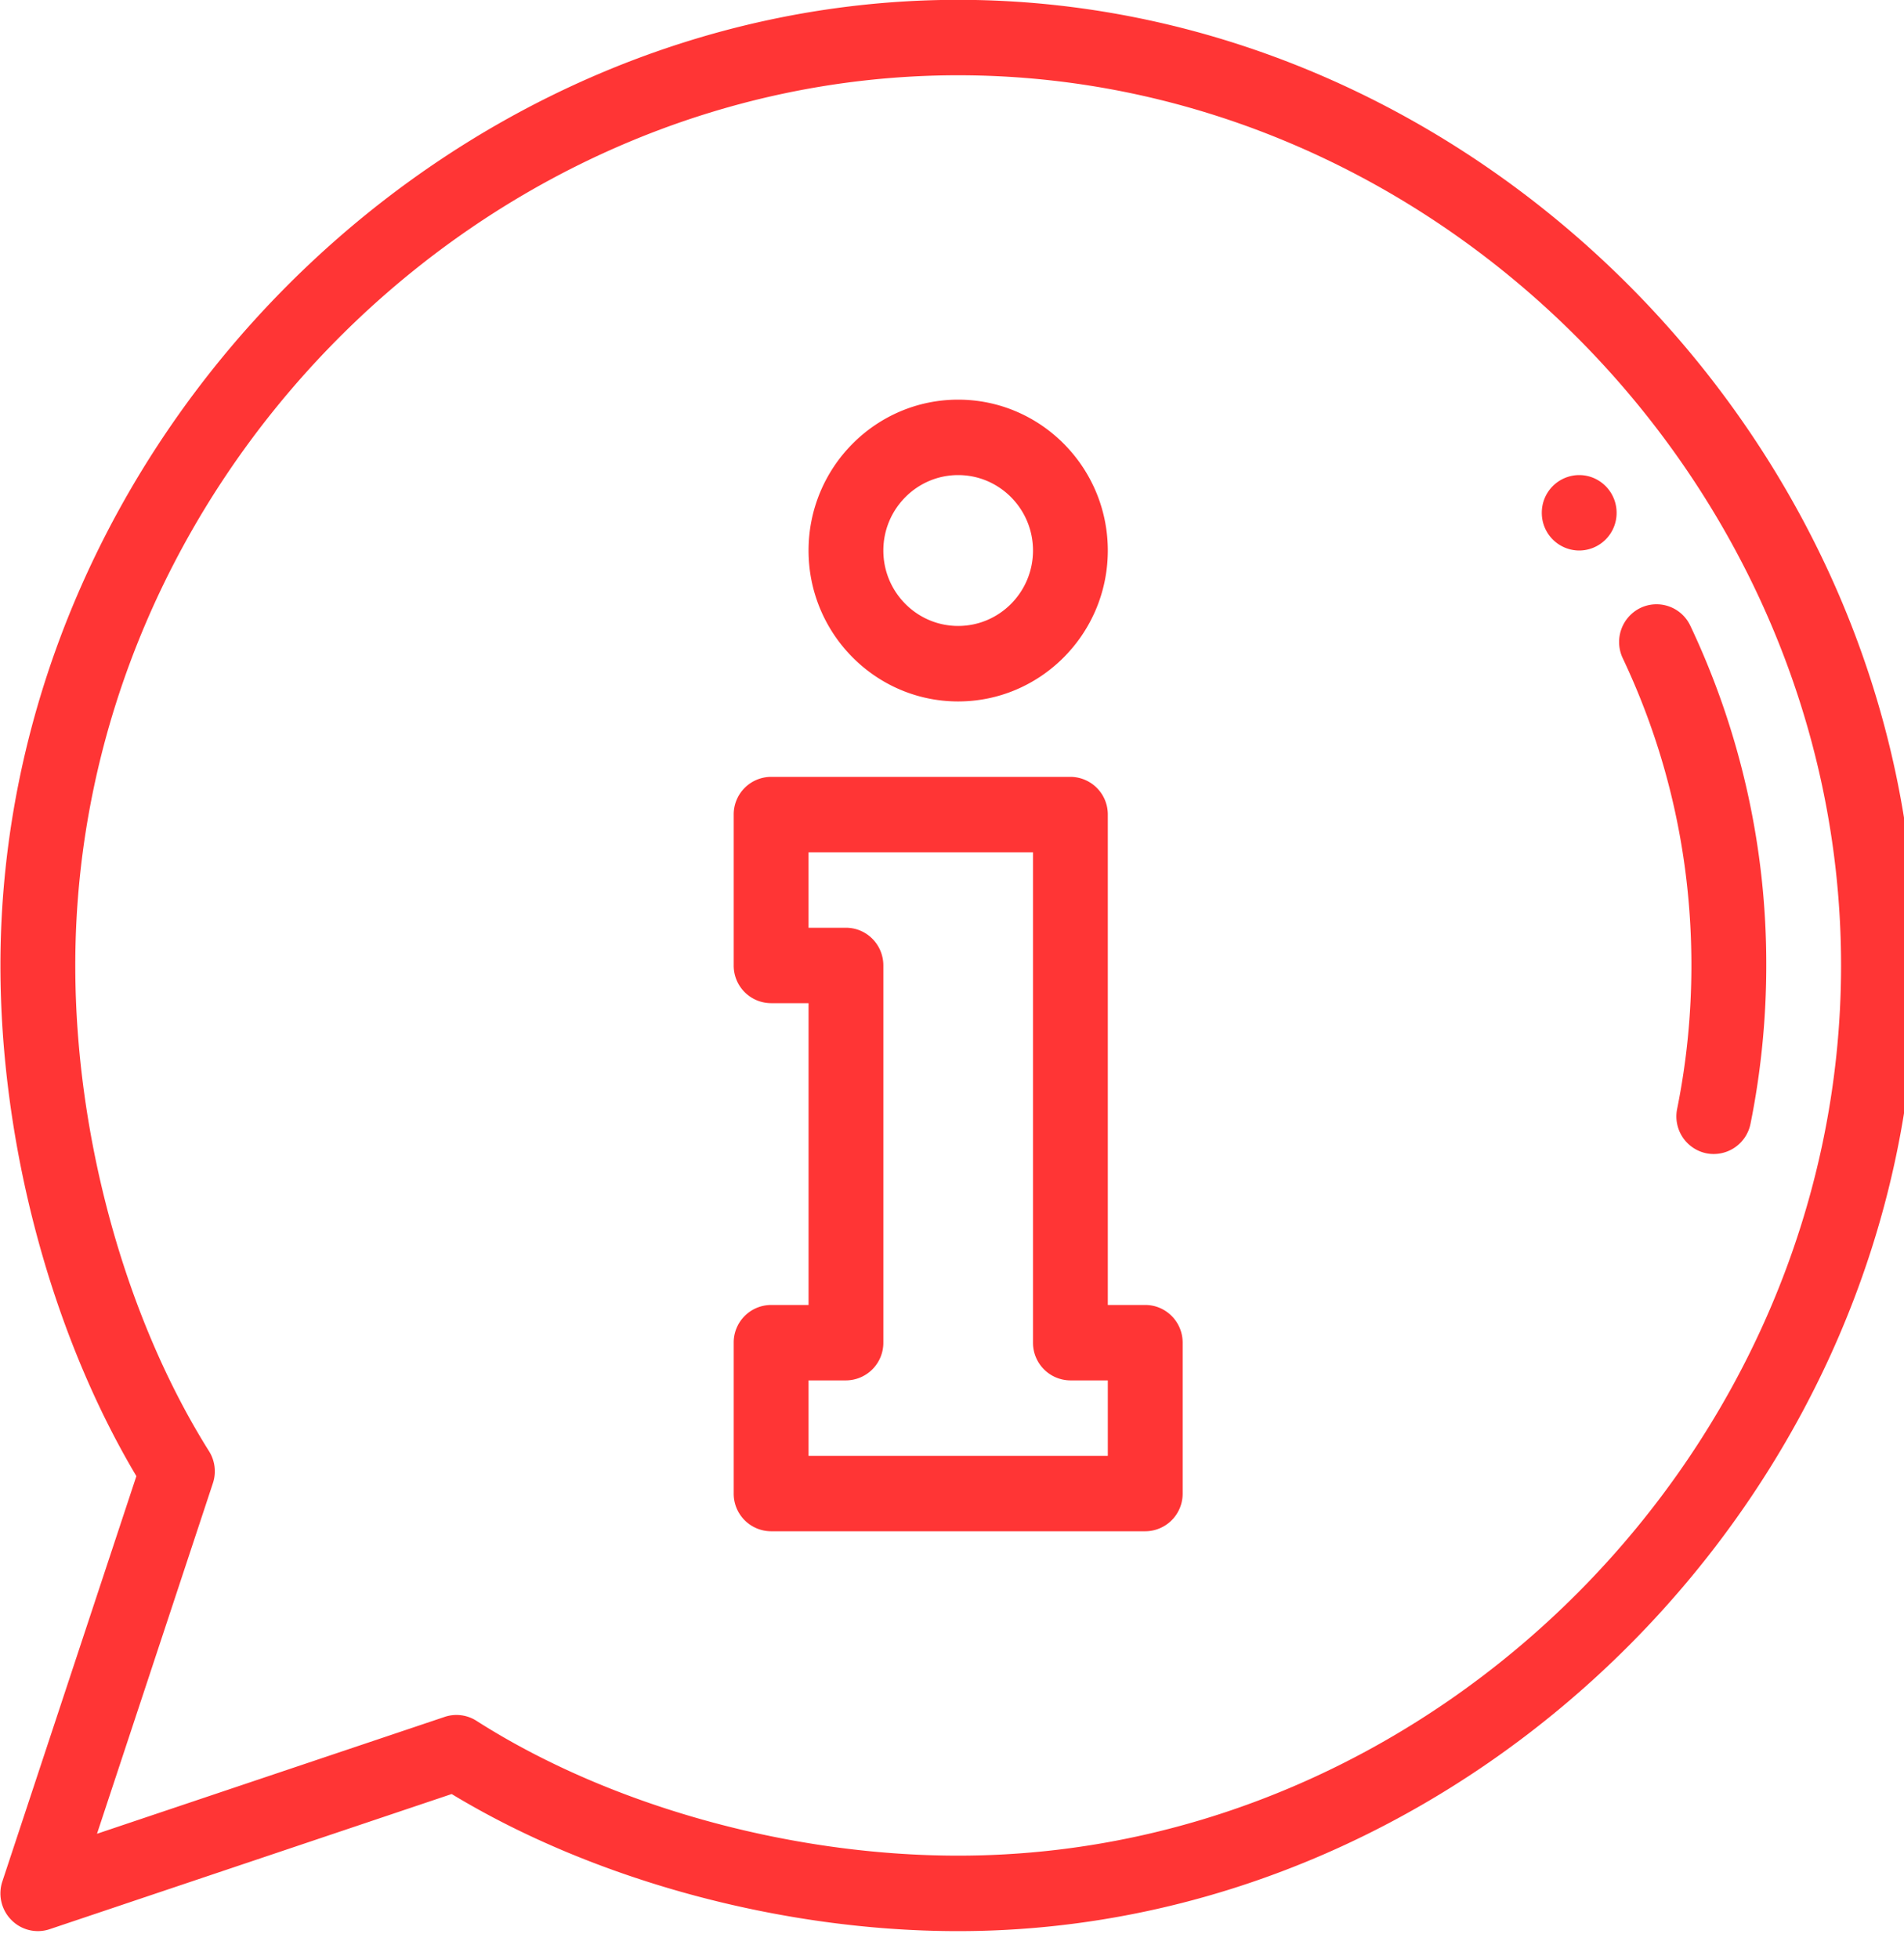
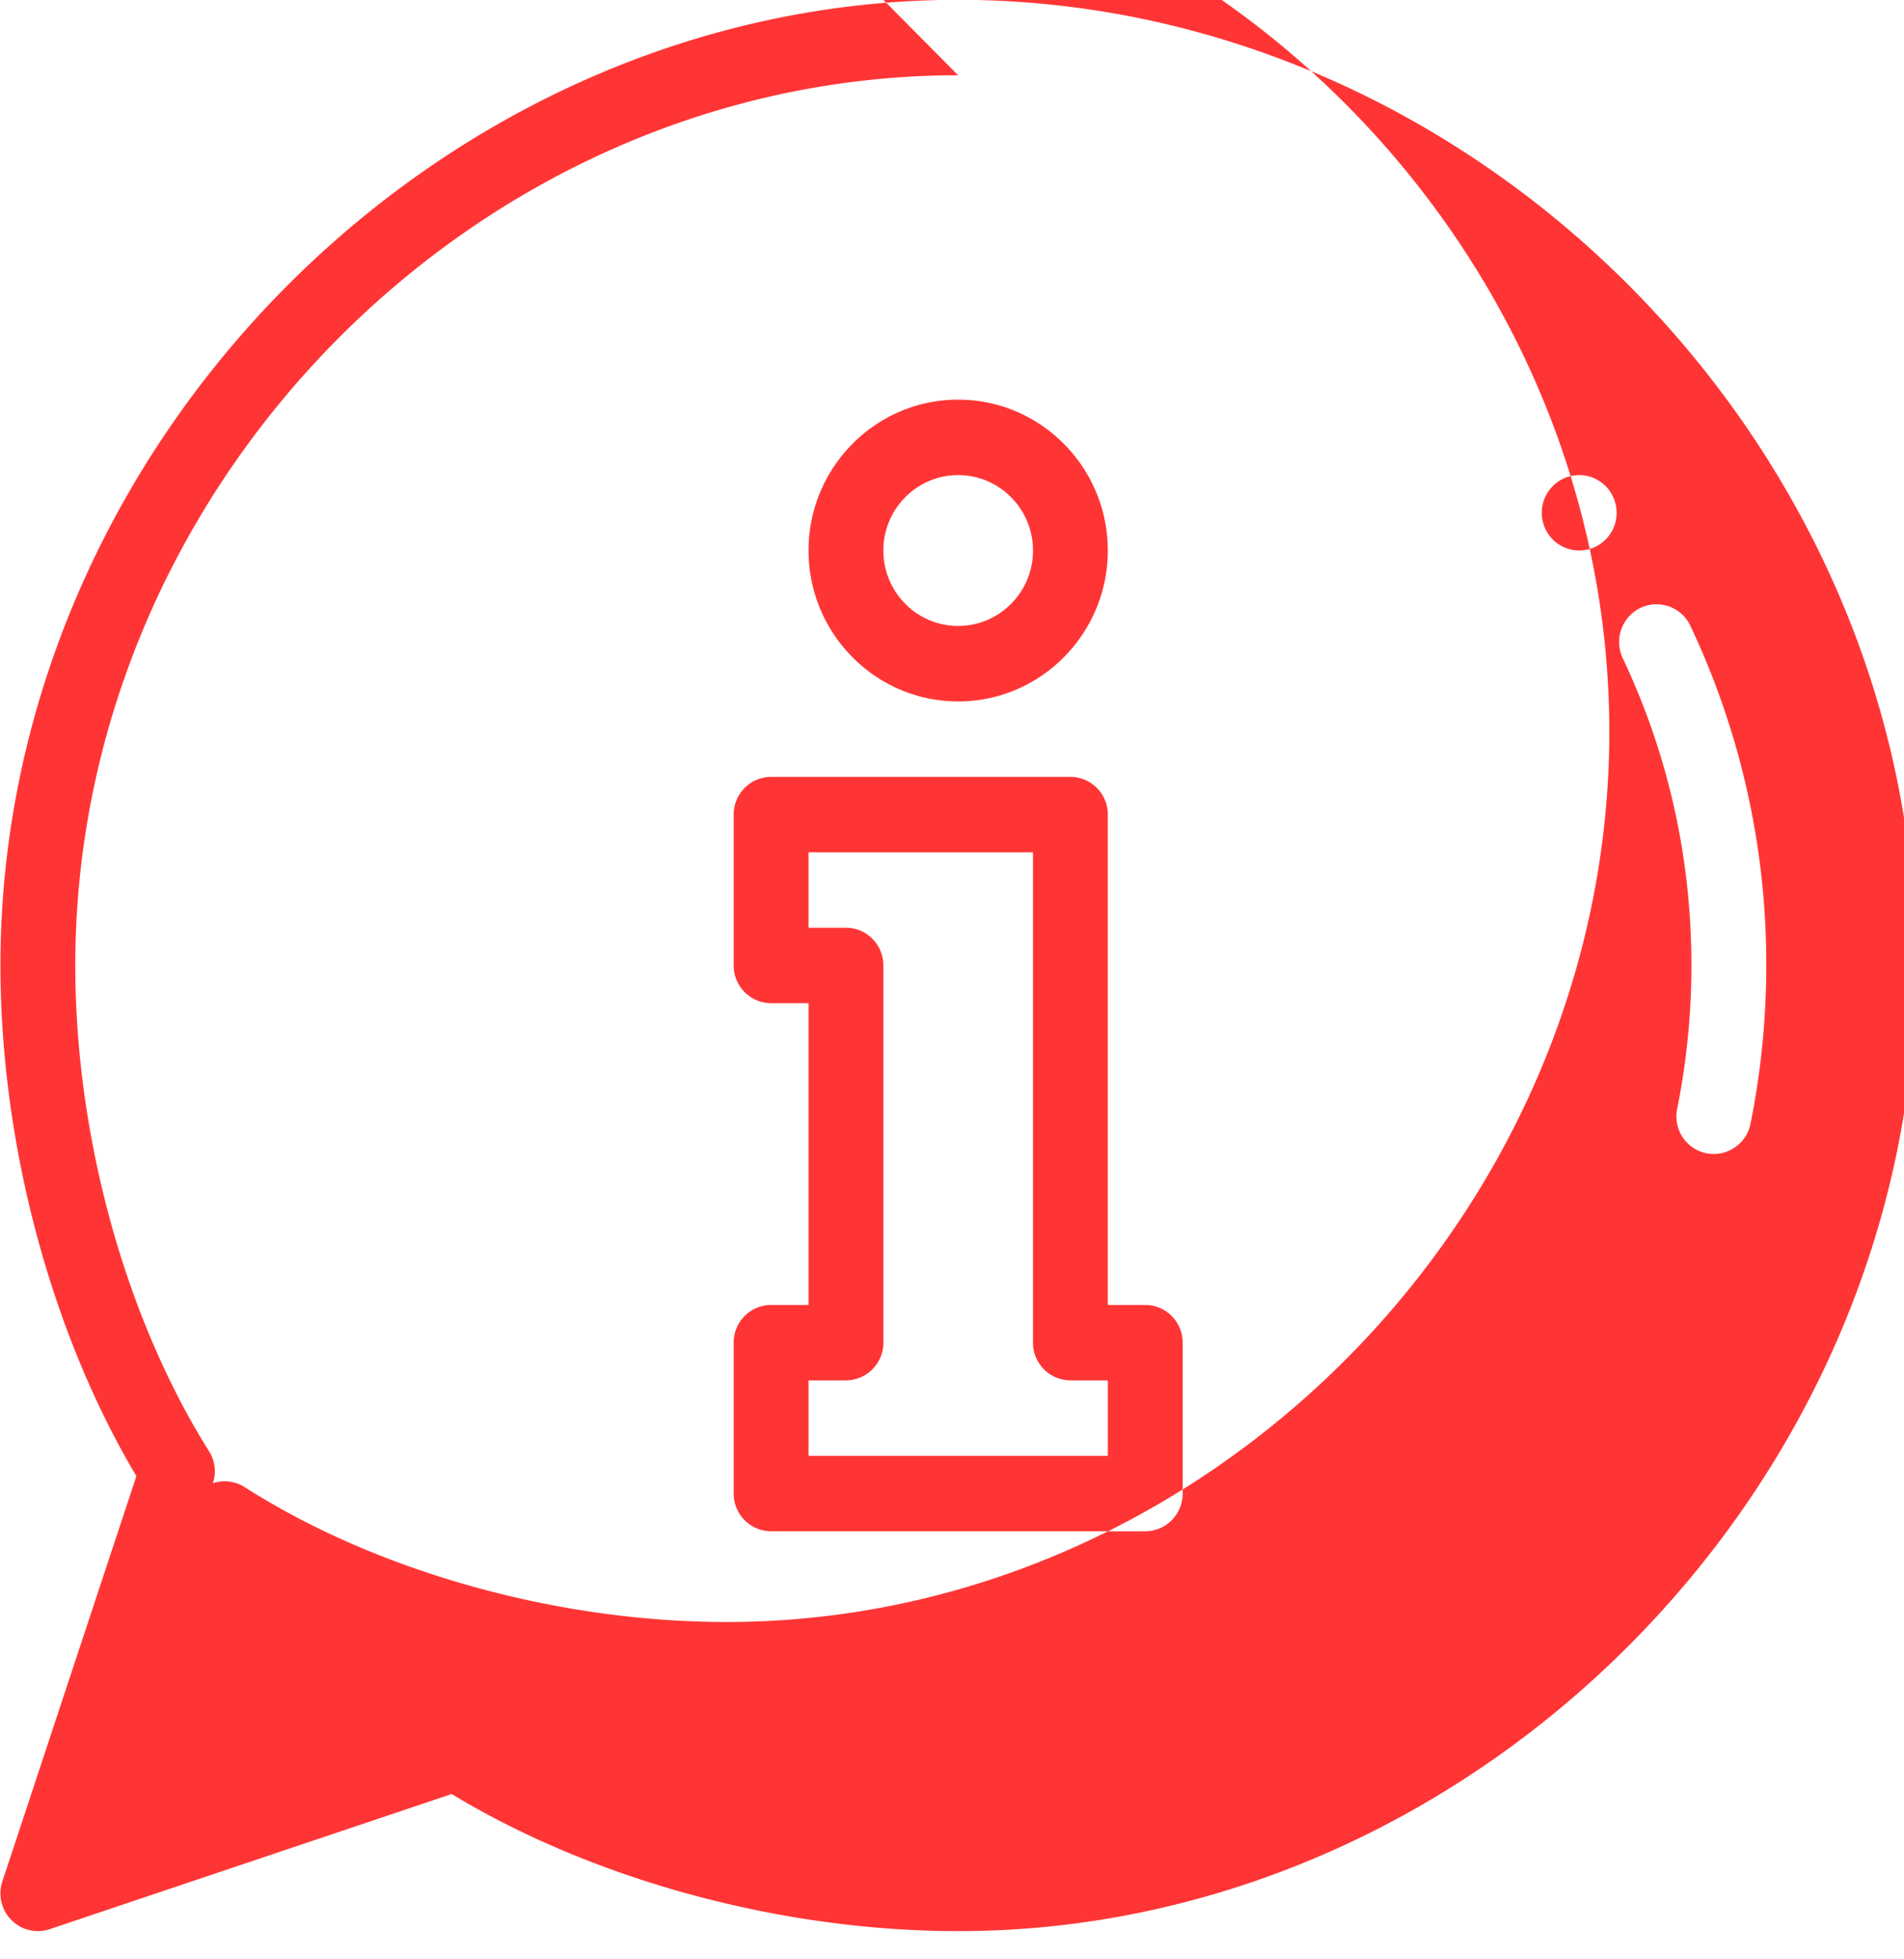
<svg xmlns="http://www.w3.org/2000/svg" preserveAspectRatio="xMidYMid" width="35" height="36">
-   <path d="M17.613 35.482c-3.246 0-6.699-.938-9.31-2.519L.914 35.446a.683.683 0 01-.704-.168.694.694 0 01-.167-.708l2.464-7.448C.939 24.49.008 21.011.008 17.739.008 8.161 8.125-.003 17.613-.003c9.504 0 17.606 8.177 17.606 17.742 0 9.577-8.114 17.743-17.606 17.743zm0-34.099c-8.797 0-16.229 7.49-16.229 16.356 0 3.139.919 6.475 2.458 8.924a.694.694 0 01.071.59l-2.13 6.44 6.39-2.147a.683.683 0 01.586.072c2.43 1.551 5.74 2.477 8.854 2.477 8.798 0 16.23-7.49 16.23-16.356 0-8.866-7.432-16.356-16.23-16.356zM32.178 20.65a.691.691 0 01-.812.54.692.692 0 01-.536-.817c.174-.86.262-1.746.262-2.634 0-1.974-.424-3.874-1.262-5.645a.696.696 0 01.325-.924.686.686 0 01.917.327 14.501 14.501 0 011.396 6.242c0 .981-.098 1.96-.29 2.911zm-3.149-10.535a.69.69 0 01-.687-.693.69.69 0 01.687-.693c.38 0 .688.311.688.693a.69.69 0 01-.688.693zm-7.977 18.02h-6.877a.69.69 0 01-.688-.693V24.67a.69.69 0 01.688-.693h.688v-5.545h-.688a.69.69 0 01-.688-.693v-2.772a.69.69 0 01.688-.693h5.502a.69.69 0 01.687.693v9.01h.688c.38 0 .688.31.688.693v2.772a.69.69 0 01-.688.693zm-.688-2.772h-.687a.691.691 0 01-.688-.693v-9.01h-4.126v1.386h.687c.38 0 .688.31.688.693v6.931a.691.691 0 01-.688.693h-.687v1.386h5.501v-1.386zm-2.751-12.475c-1.516 0-2.75-1.244-2.75-2.773 0-1.528 1.234-2.772 2.75-2.772 1.517 0 2.751 1.244 2.751 2.772 0 1.529-1.234 2.773-2.751 2.773zm0-4.159c-.758 0-1.375.622-1.375 1.386 0 .765.617 1.386 1.375 1.386.759 0 1.376-.621 1.376-1.386 0-.764-.617-1.386-1.376-1.386z" id="path-1" fill-rule="evenodd" fill="#ff3535" />
+   <path d="M17.613 35.482c-3.246 0-6.699-.938-9.31-2.519L.914 35.446a.683.683 0 01-.704-.168.694.694 0 01-.167-.708l2.464-7.448C.939 24.49.008 21.011.008 17.739.008 8.161 8.125-.003 17.613-.003c9.504 0 17.606 8.177 17.606 17.742 0 9.577-8.114 17.743-17.606 17.743zm0-34.099c-8.797 0-16.229 7.49-16.229 16.356 0 3.139.919 6.475 2.458 8.924a.694.694 0 01.071.59a.683.683 0 01.586.072c2.43 1.551 5.74 2.477 8.854 2.477 8.798 0 16.23-7.49 16.23-16.356 0-8.866-7.432-16.356-16.23-16.356zM32.178 20.65a.691.691 0 01-.812.54.692.692 0 01-.536-.817c.174-.86.262-1.746.262-2.634 0-1.974-.424-3.874-1.262-5.645a.696.696 0 01.325-.924.686.686 0 01.917.327 14.501 14.501 0 011.396 6.242c0 .981-.098 1.96-.29 2.911zm-3.149-10.535a.69.69 0 01-.687-.693.69.69 0 01.687-.693c.38 0 .688.311.688.693a.69.69 0 01-.688.693zm-7.977 18.02h-6.877a.69.69 0 01-.688-.693V24.67a.69.69 0 01.688-.693h.688v-5.545h-.688a.69.69 0 01-.688-.693v-2.772a.69.69 0 01.688-.693h5.502a.69.69 0 01.687.693v9.01h.688c.38 0 .688.31.688.693v2.772a.69.69 0 01-.688.693zm-.688-2.772h-.687a.691.691 0 01-.688-.693v-9.01h-4.126v1.386h.687c.38 0 .688.31.688.693v6.931a.691.691 0 01-.688.693h-.687v1.386h5.501v-1.386zm-2.751-12.475c-1.516 0-2.75-1.244-2.75-2.773 0-1.528 1.234-2.772 2.75-2.772 1.517 0 2.751 1.244 2.751 2.772 0 1.529-1.234 2.773-2.751 2.773zm0-4.159c-.758 0-1.375.622-1.375 1.386 0 .765.617 1.386 1.375 1.386.759 0 1.376-.621 1.376-1.386 0-.764-.617-1.386-1.376-1.386z" id="path-1" fill-rule="evenodd" fill="#ff3535" />
</svg>